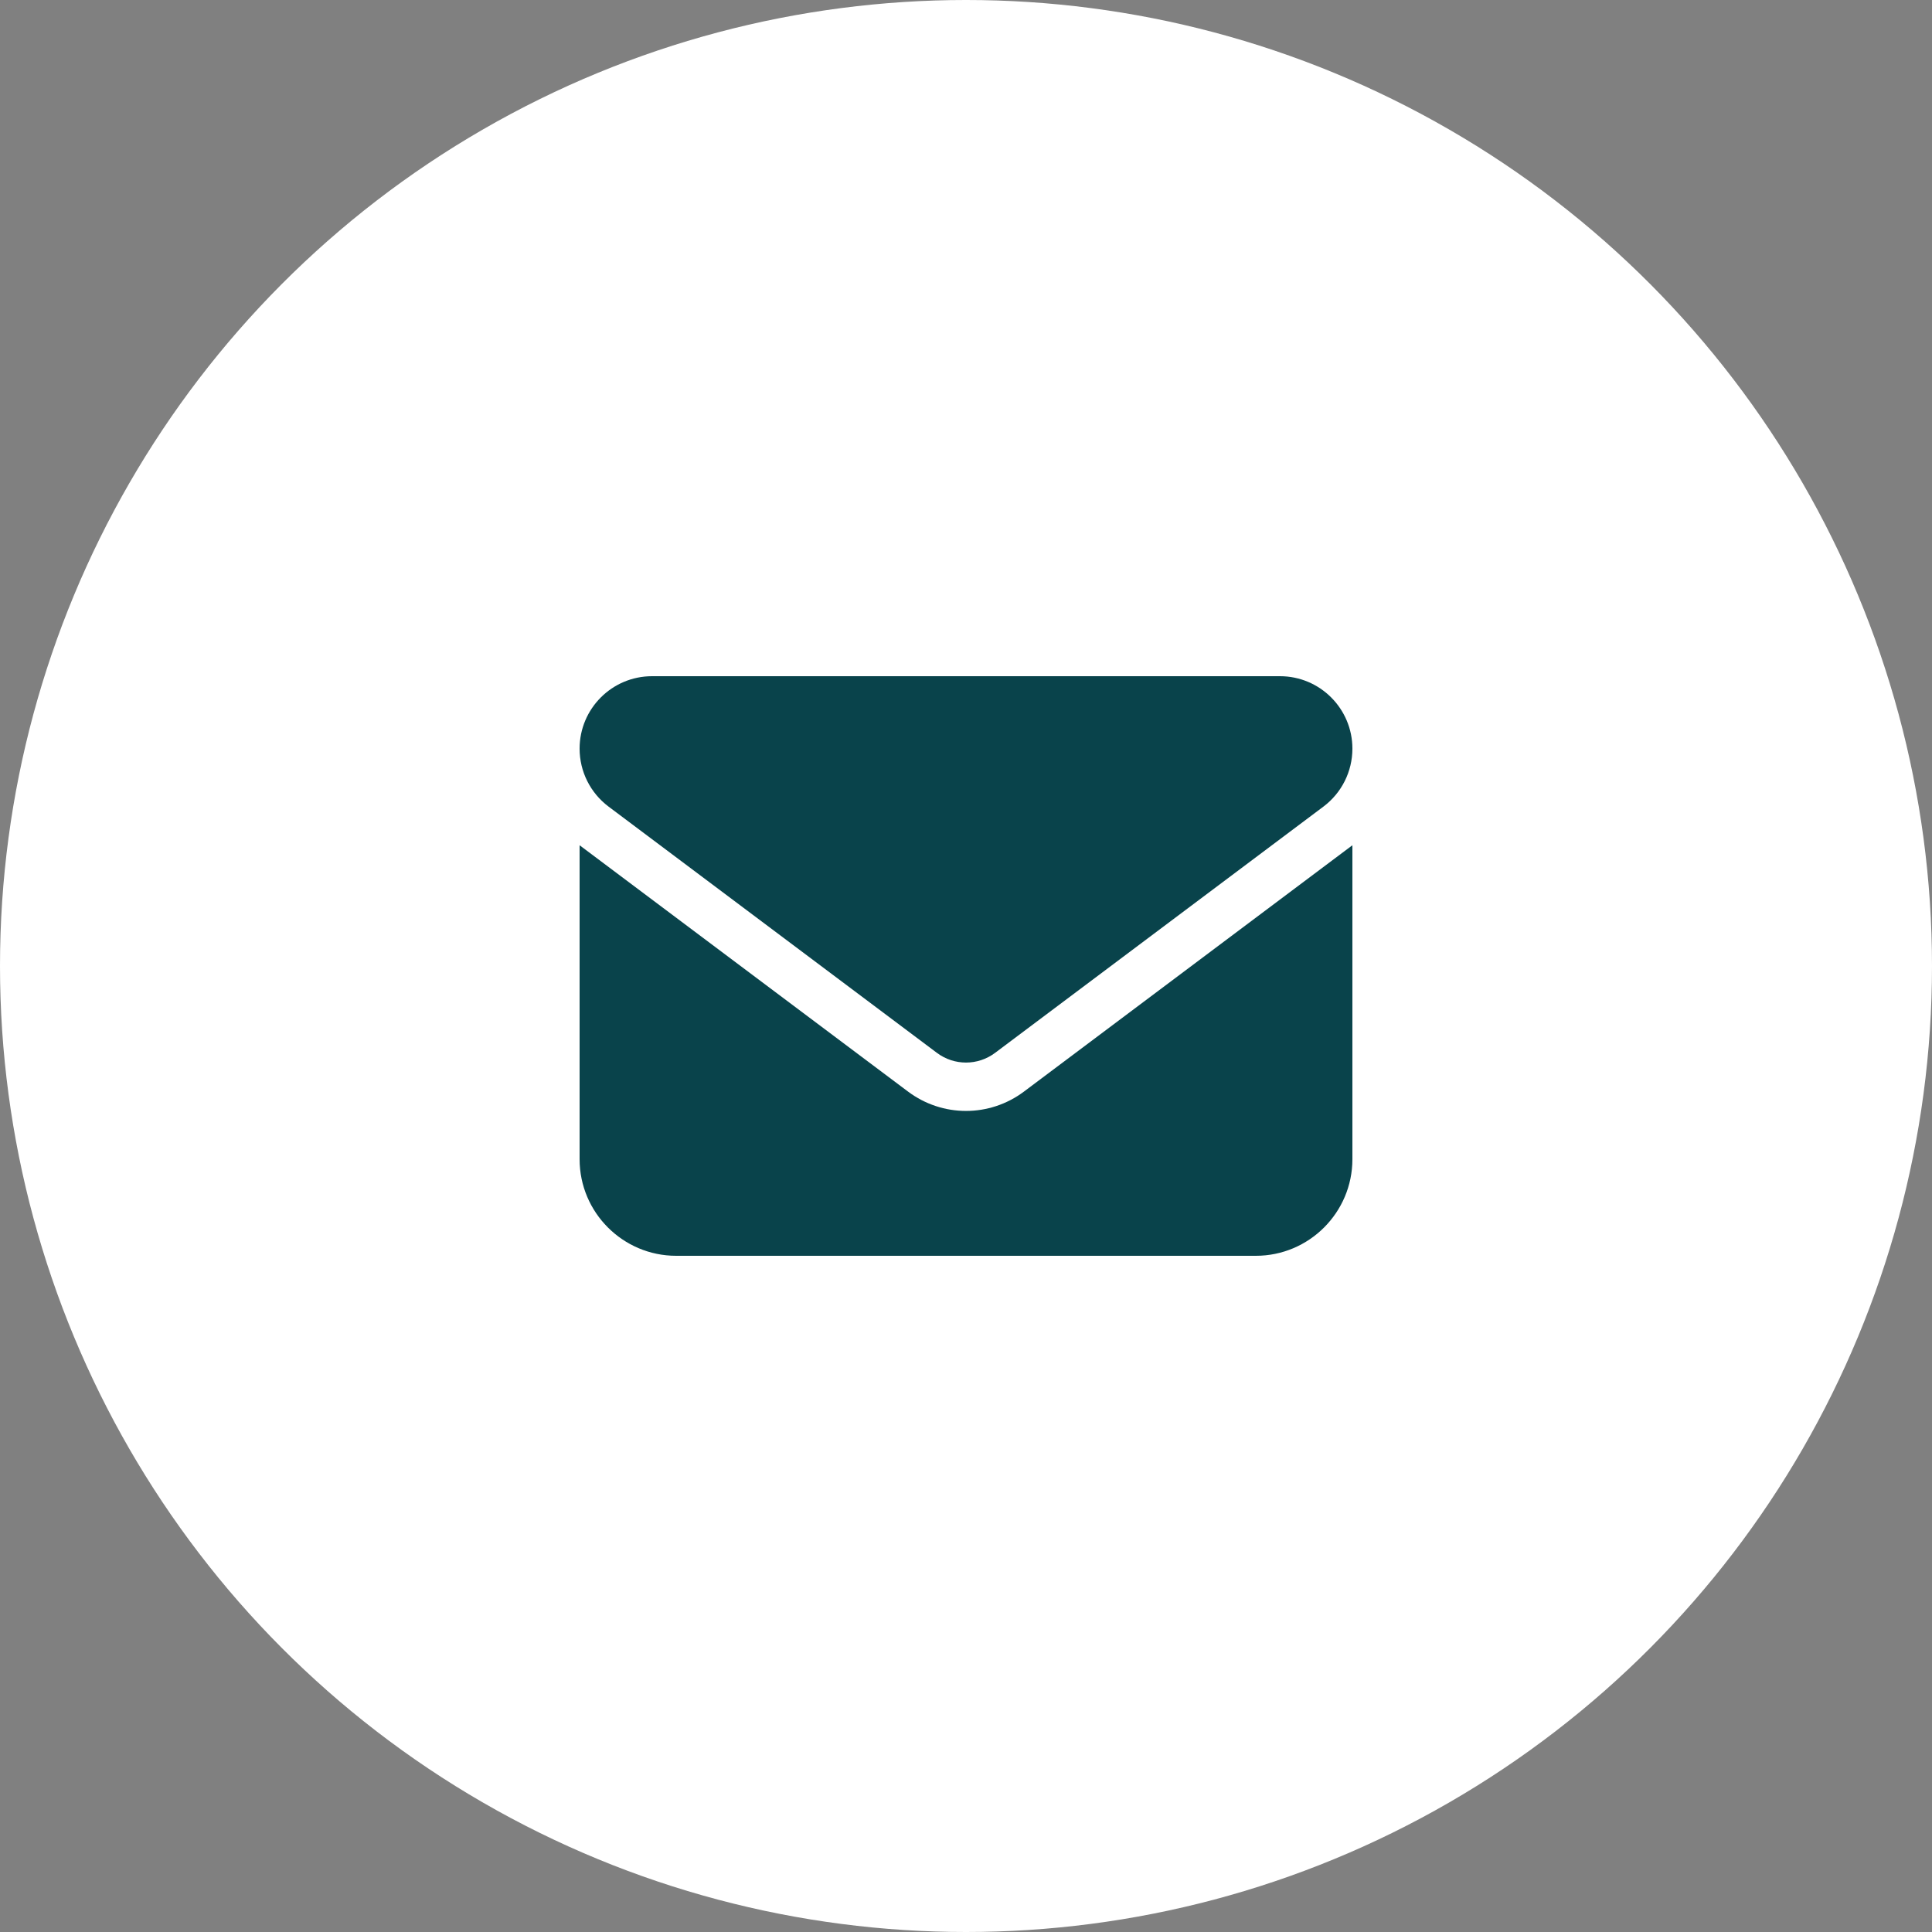
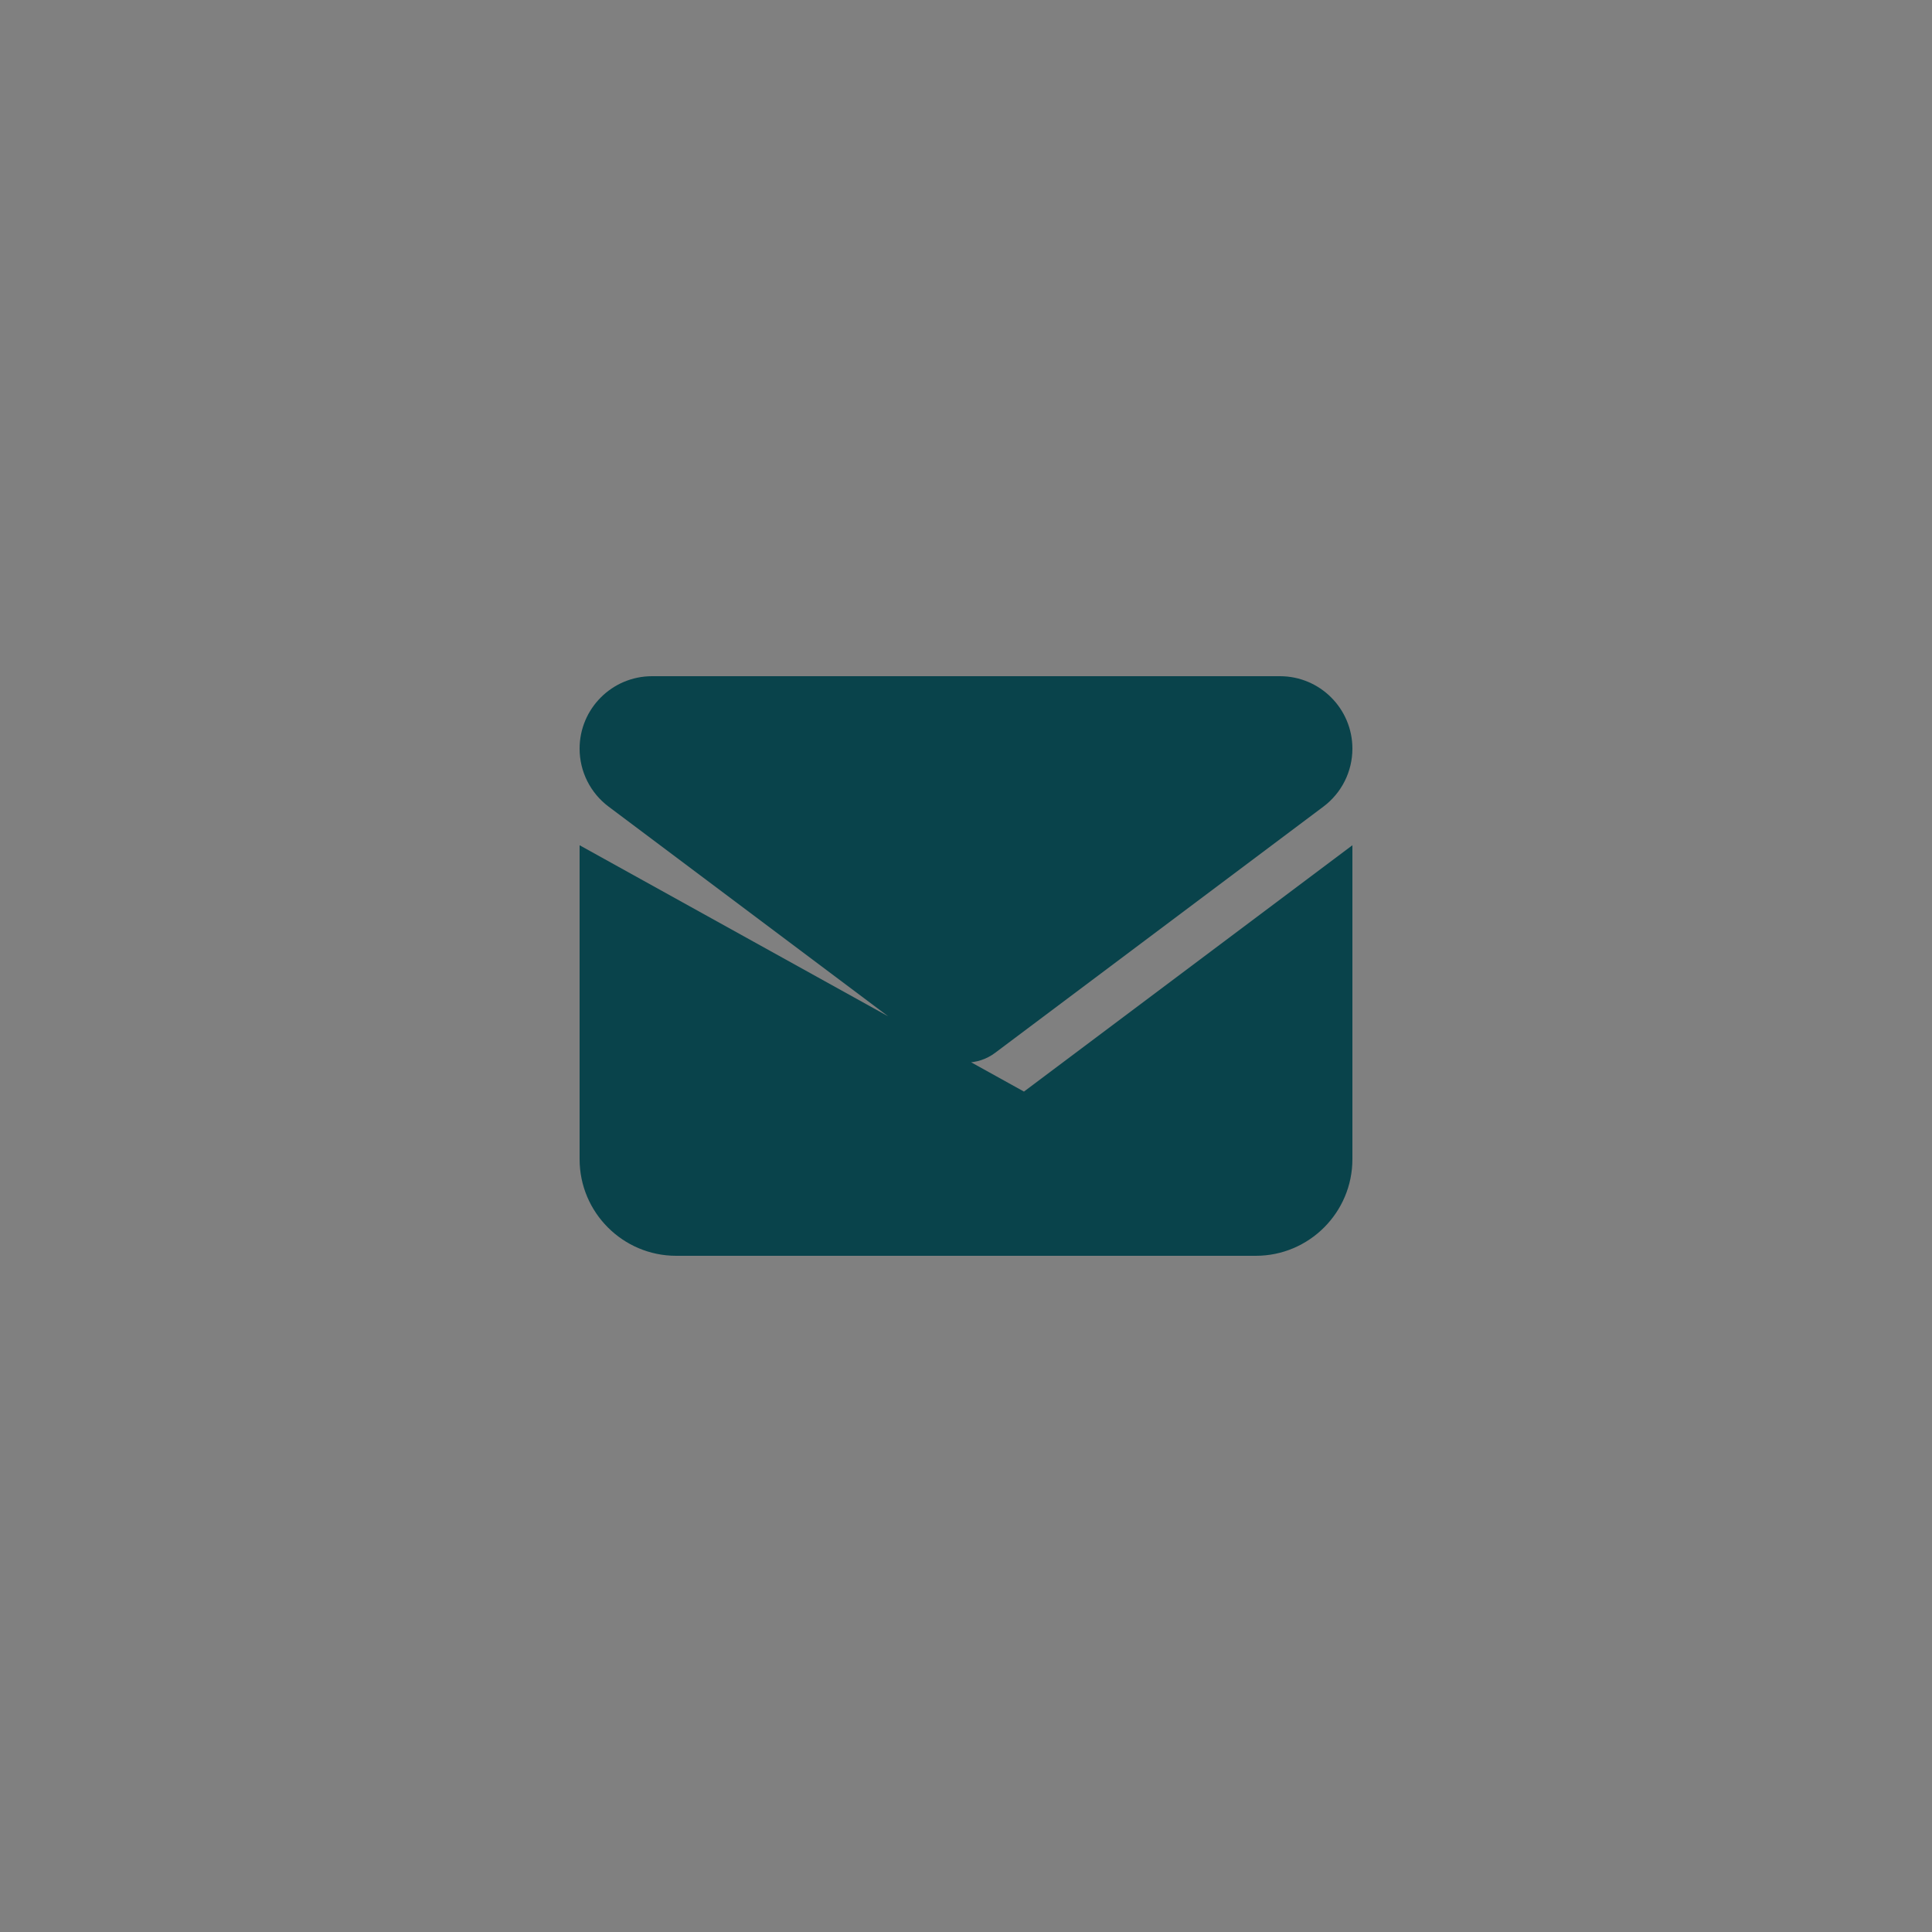
<svg xmlns="http://www.w3.org/2000/svg" width="50" height="50" viewBox="0 0 50 50" fill="none">
  <rect x="0" y="0" width="50" height="50" fill="#808080" stroke="none" />
-   <circle cx="25" cy="25" r="25" fill="white" />
-   <path d="M16.875 17.5C15.84 17.5 15 18.34 15 19.375C15 19.965 15.277 20.52 15.75 20.875L24.25 27.25C24.695 27.582 25.305 27.582 25.75 27.25L34.25 20.875C34.723 20.52 35 19.965 35 19.375C35 18.34 34.16 17.5 33.125 17.5H16.875ZM15 21.875V30C15 31.379 16.121 32.5 17.5 32.5H32.5C33.879 32.5 35 31.379 35 30V21.875L26.5 28.25C25.609 28.918 24.391 28.918 23.5 28.25L15 21.875Z" fill="#09434B" />
+   <path d="M16.875 17.5C15.84 17.5 15 18.34 15 19.375C15 19.965 15.277 20.52 15.75 20.875L24.25 27.25C24.695 27.582 25.305 27.582 25.75 27.25L34.25 20.875C34.723 20.52 35 19.965 35 19.375C35 18.34 34.16 17.5 33.125 17.5H16.875ZM15 21.875V30C15 31.379 16.121 32.5 17.5 32.5H32.5C33.879 32.5 35 31.379 35 30V21.875L26.5 28.25L15 21.875Z" fill="#09434B" />
</svg>